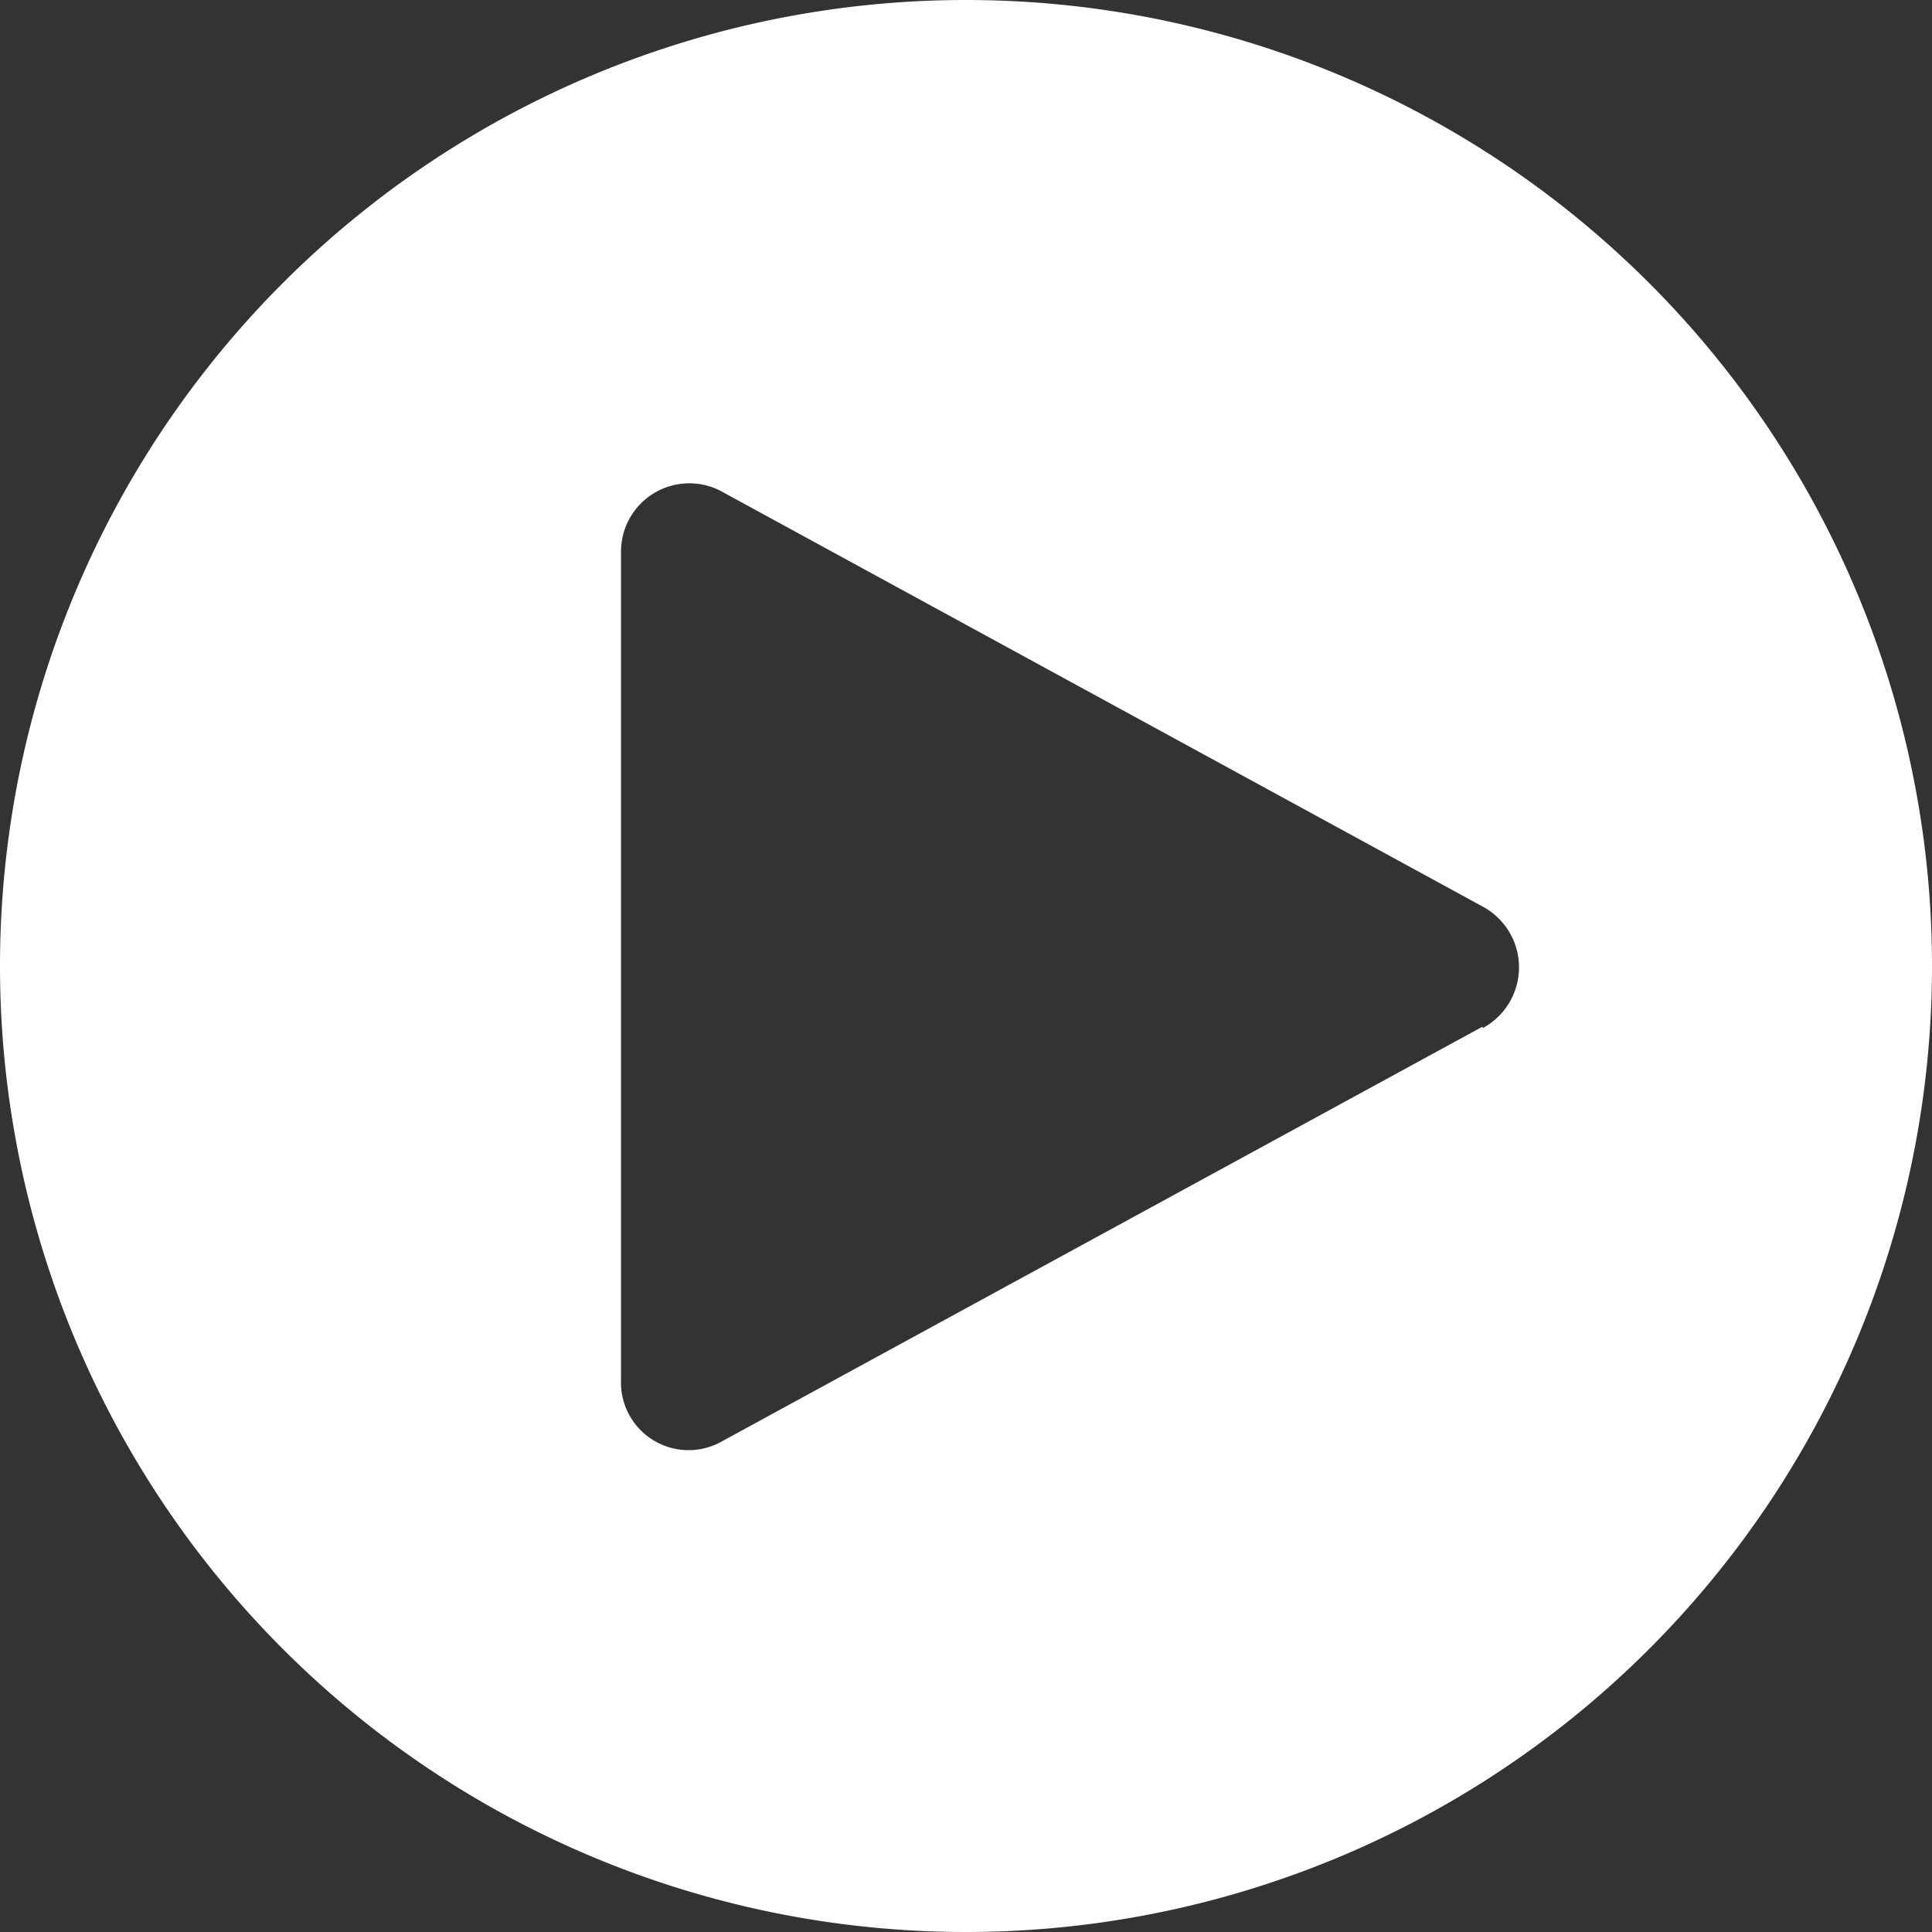
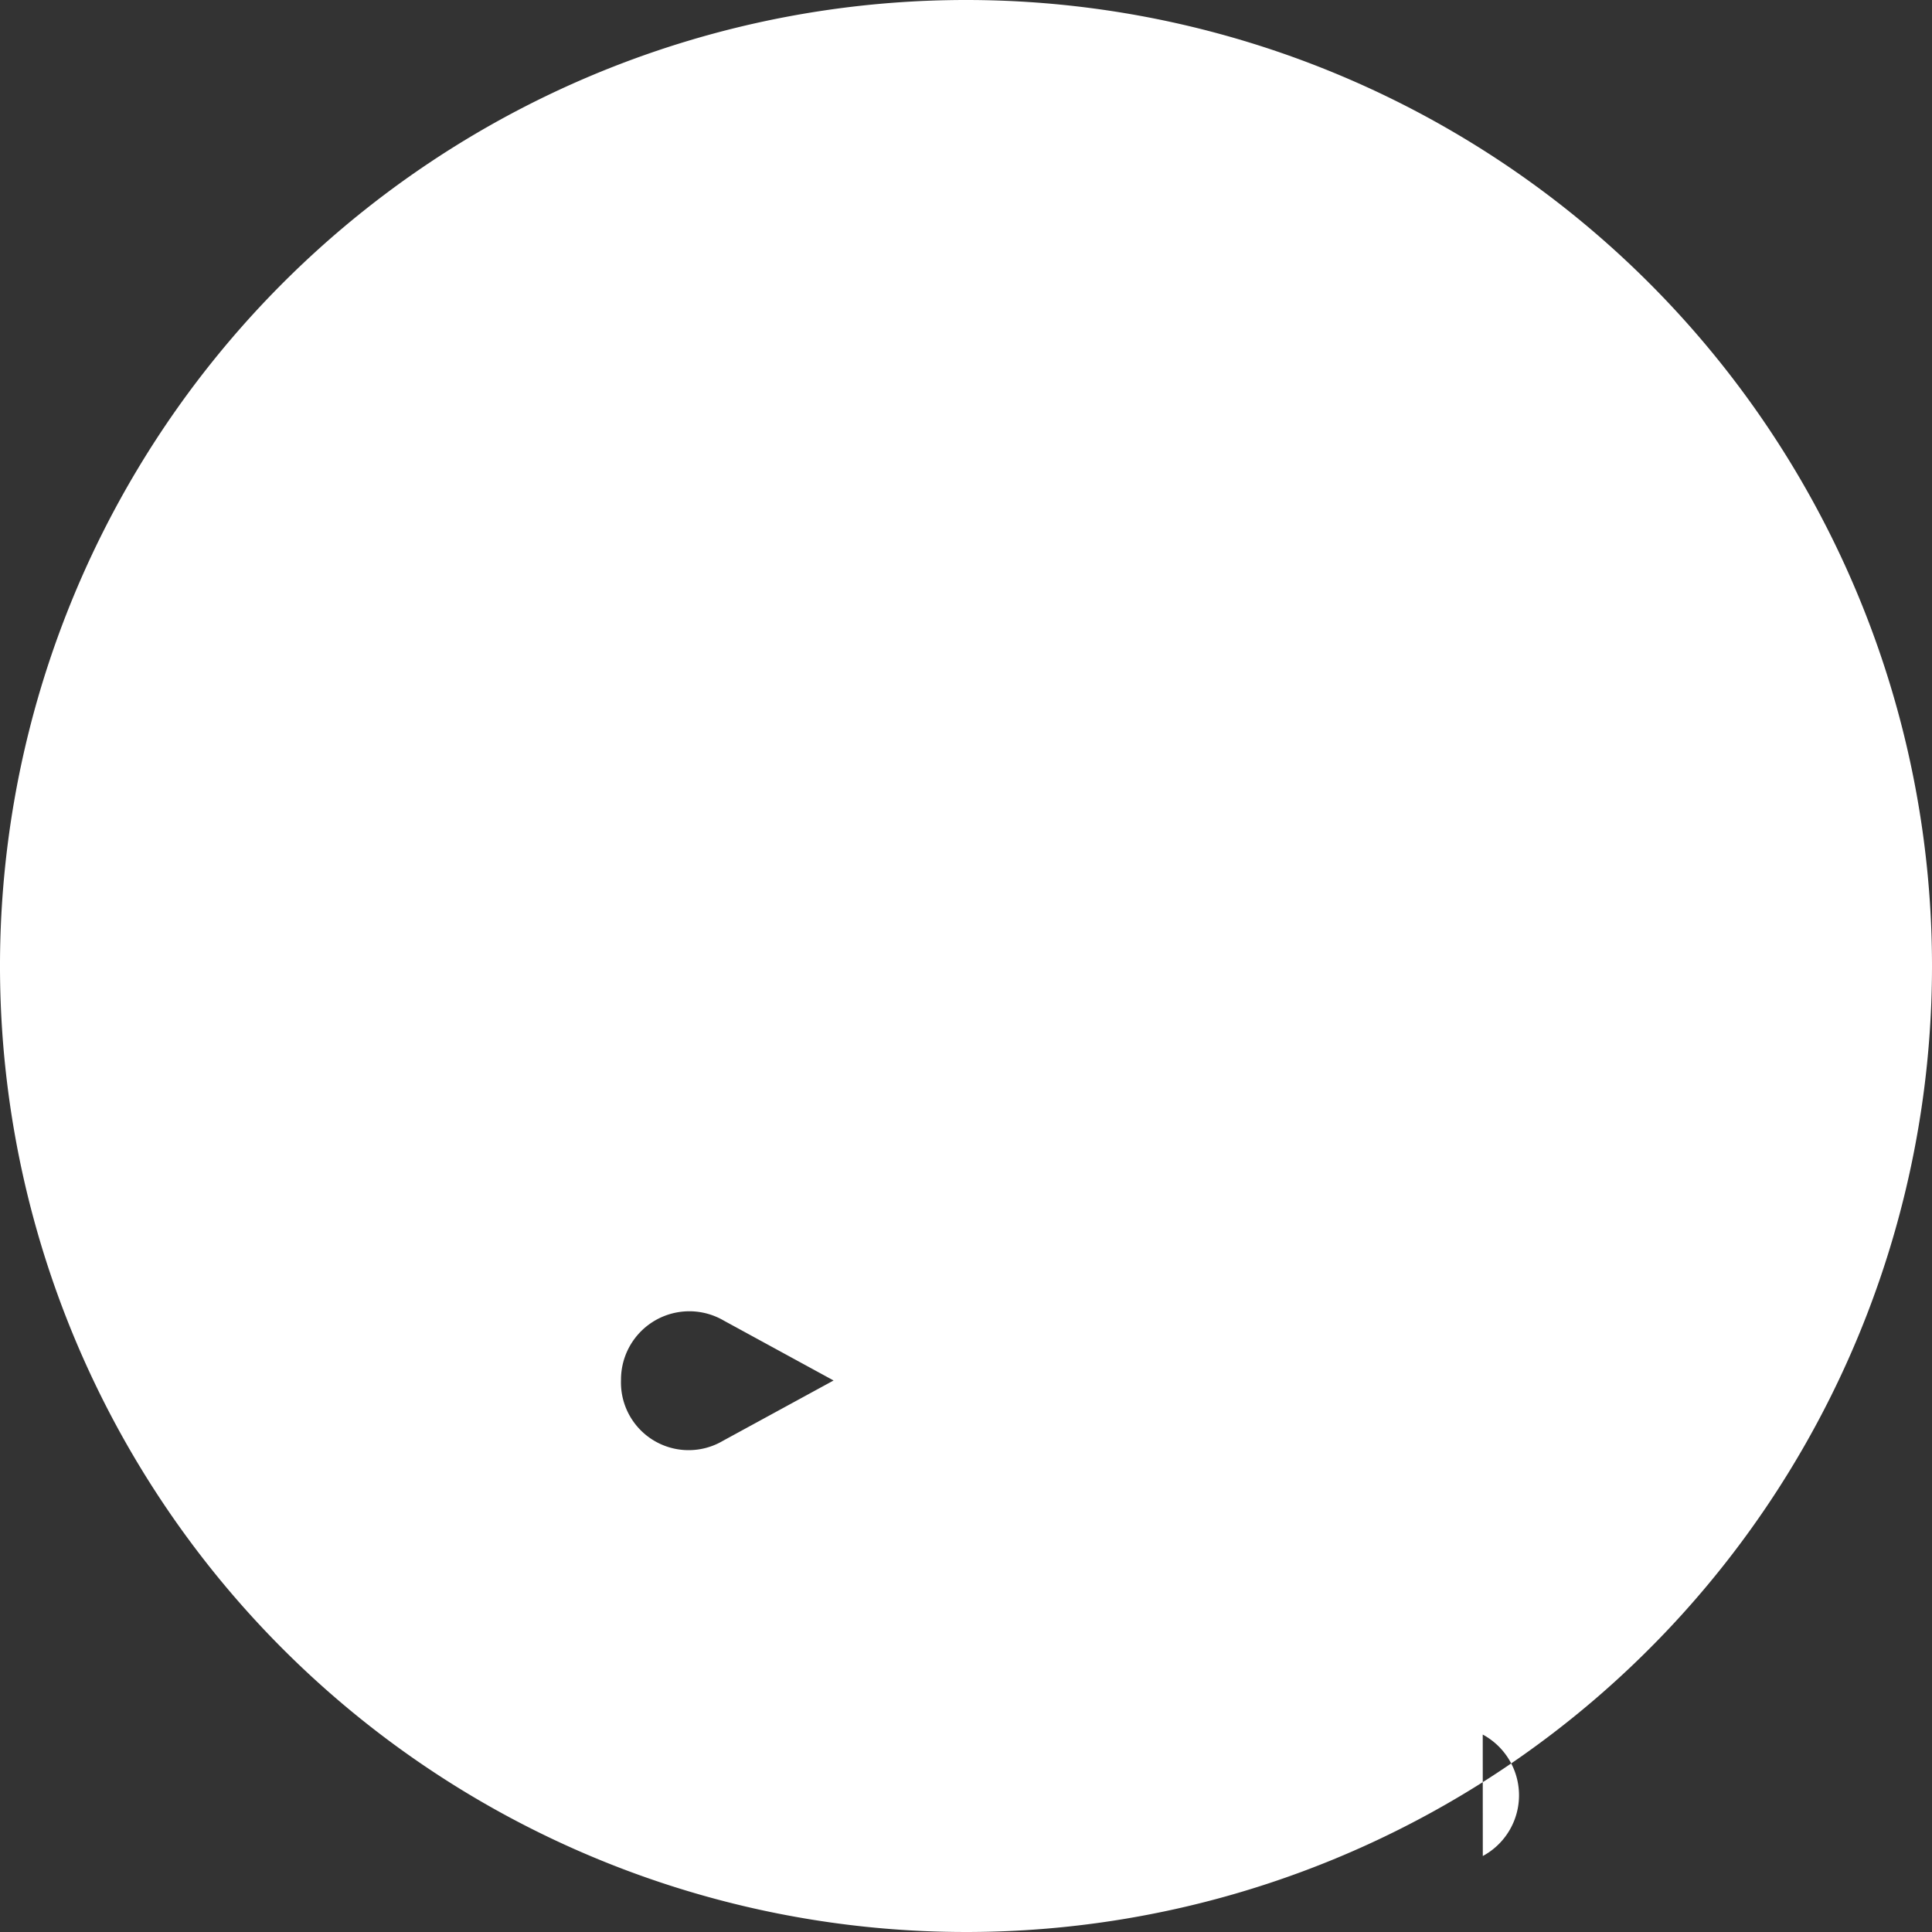
<svg xmlns="http://www.w3.org/2000/svg" width="26.494" height="26.494" viewBox="0 0 26.494 26.494">
  <rect x="0" y="0" width="26.494" height="26.494" fill="#333333" stroke="none" />
-   <path id="play-filled" d="M15.5,2.25A13.247,13.247,0,1,0,28.744,15.5,13.247,13.247,0,0,0,15.5,2.25Zm7.078,14.08L12.166,22.007a.928.928,0,0,1-1.4-.833V9.82a.937.937,0,0,1,1.41-.814l10.408,5.677a.946.946,0,0,1,0,1.665Z" transform="translate(-2.25 -2.25)" fill="#fff" />
+   <path id="play-filled" d="M15.5,2.25A13.247,13.247,0,1,0,28.744,15.5,13.247,13.247,0,0,0,15.5,2.25Zm7.078,14.08L12.166,22.007a.928.928,0,0,1-1.4-.833a.937.937,0,0,1,1.41-.814l10.408,5.677a.946.946,0,0,1,0,1.665Z" transform="translate(-2.25 -2.25)" fill="#fff" />
</svg>